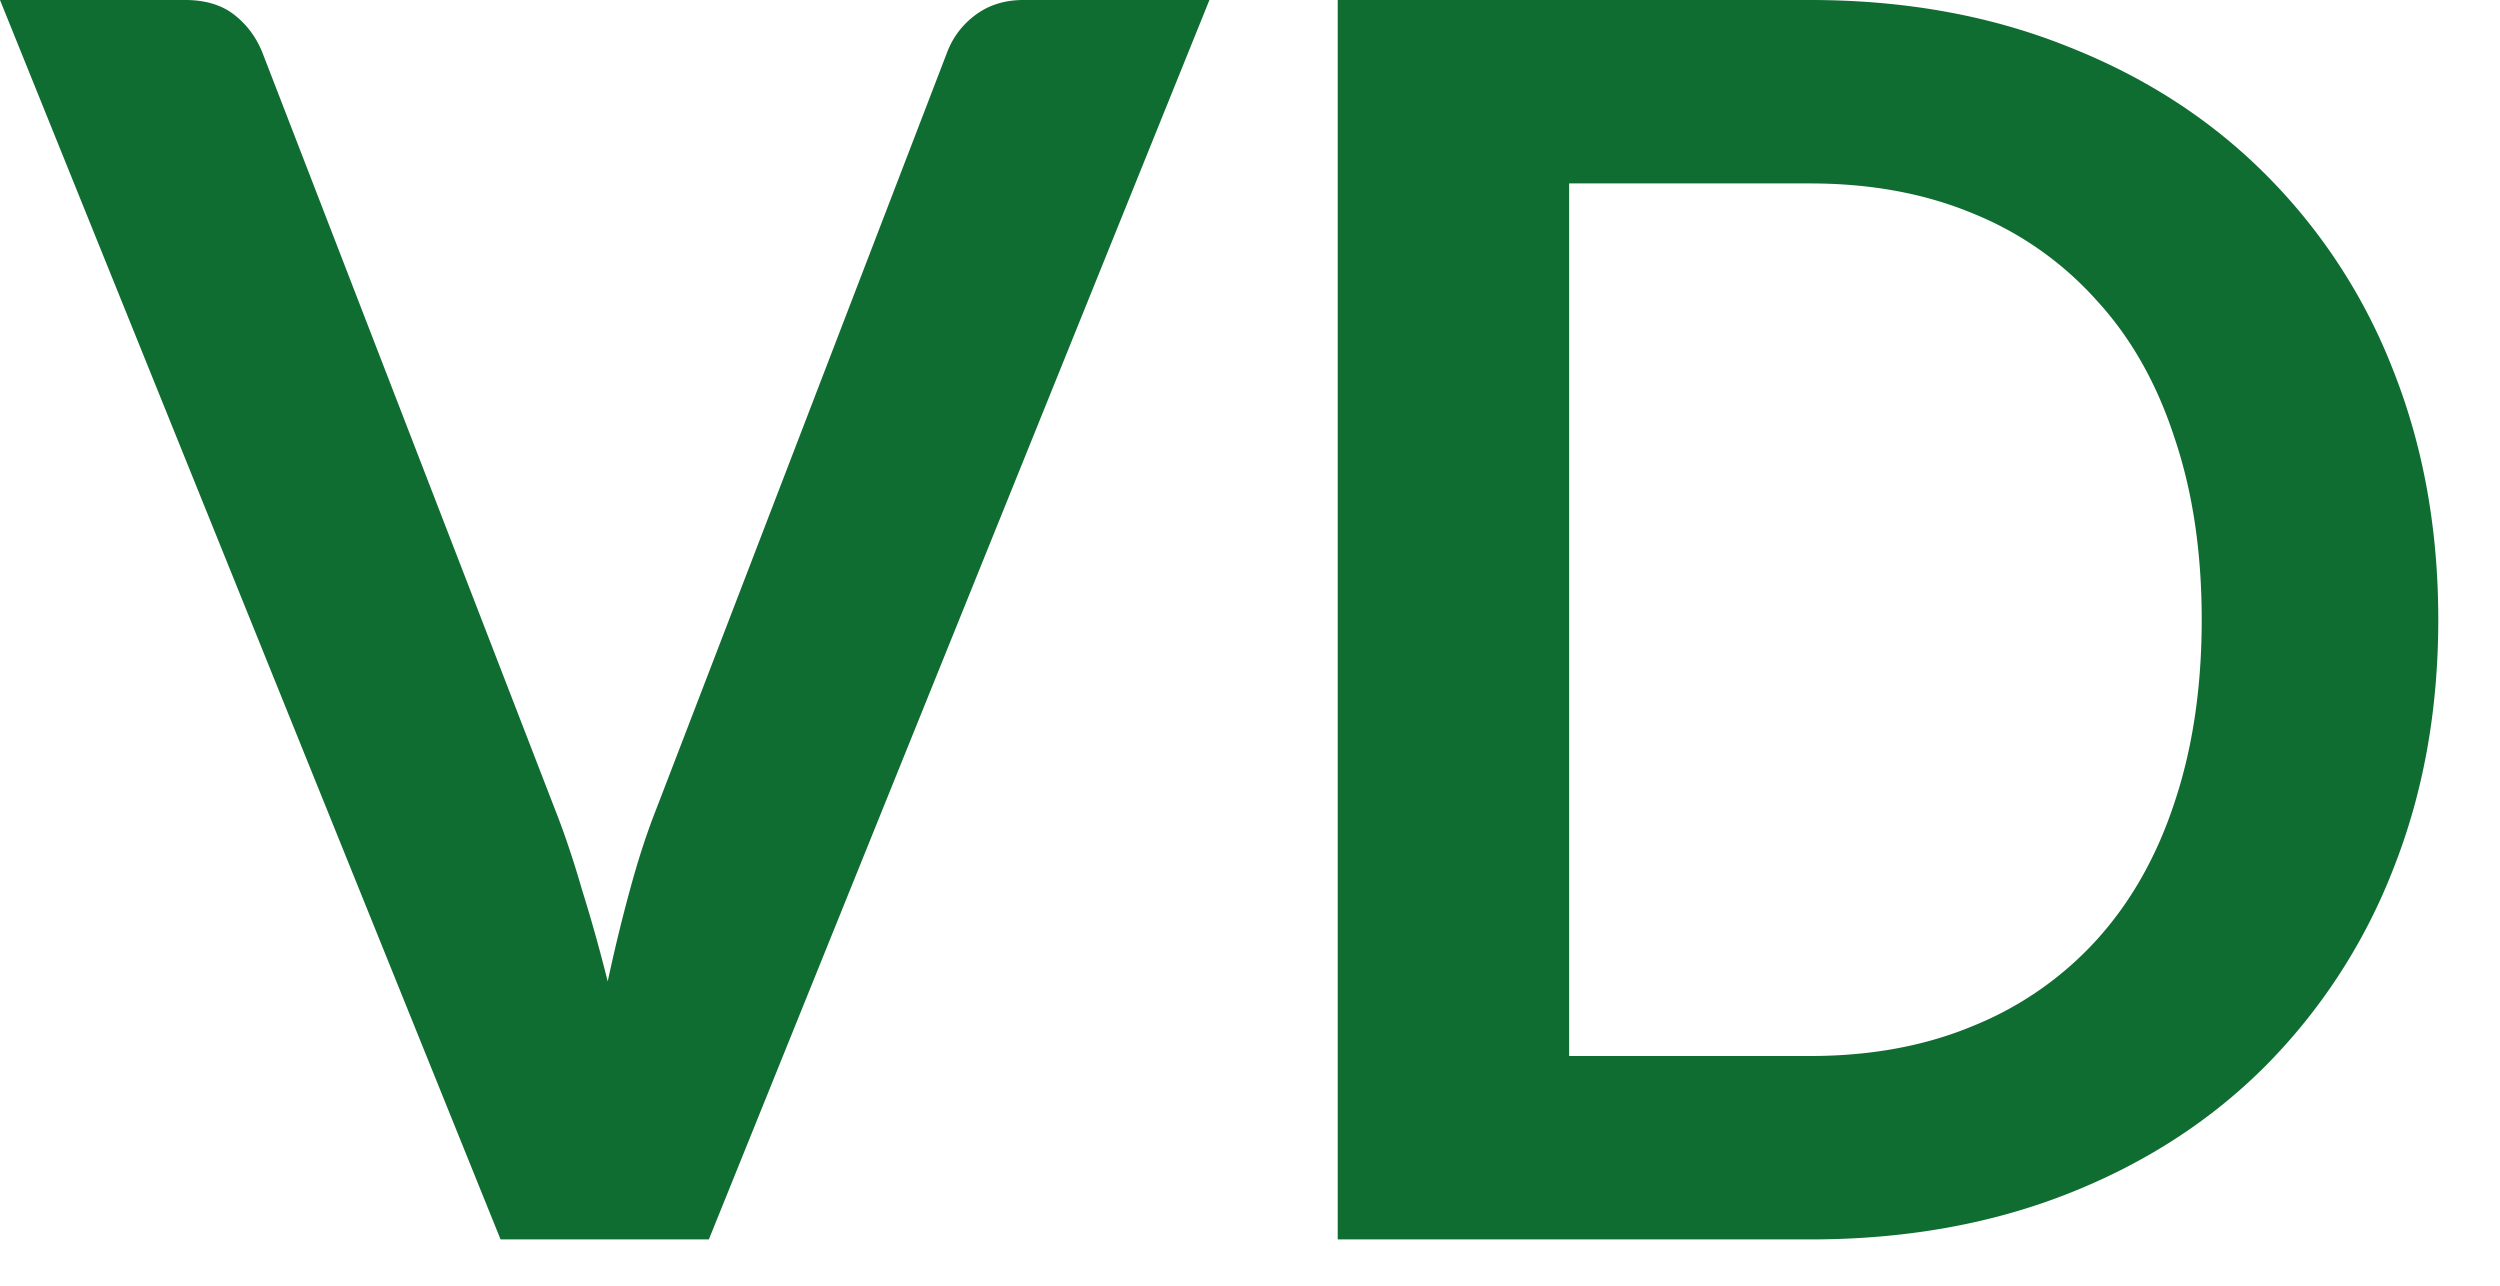
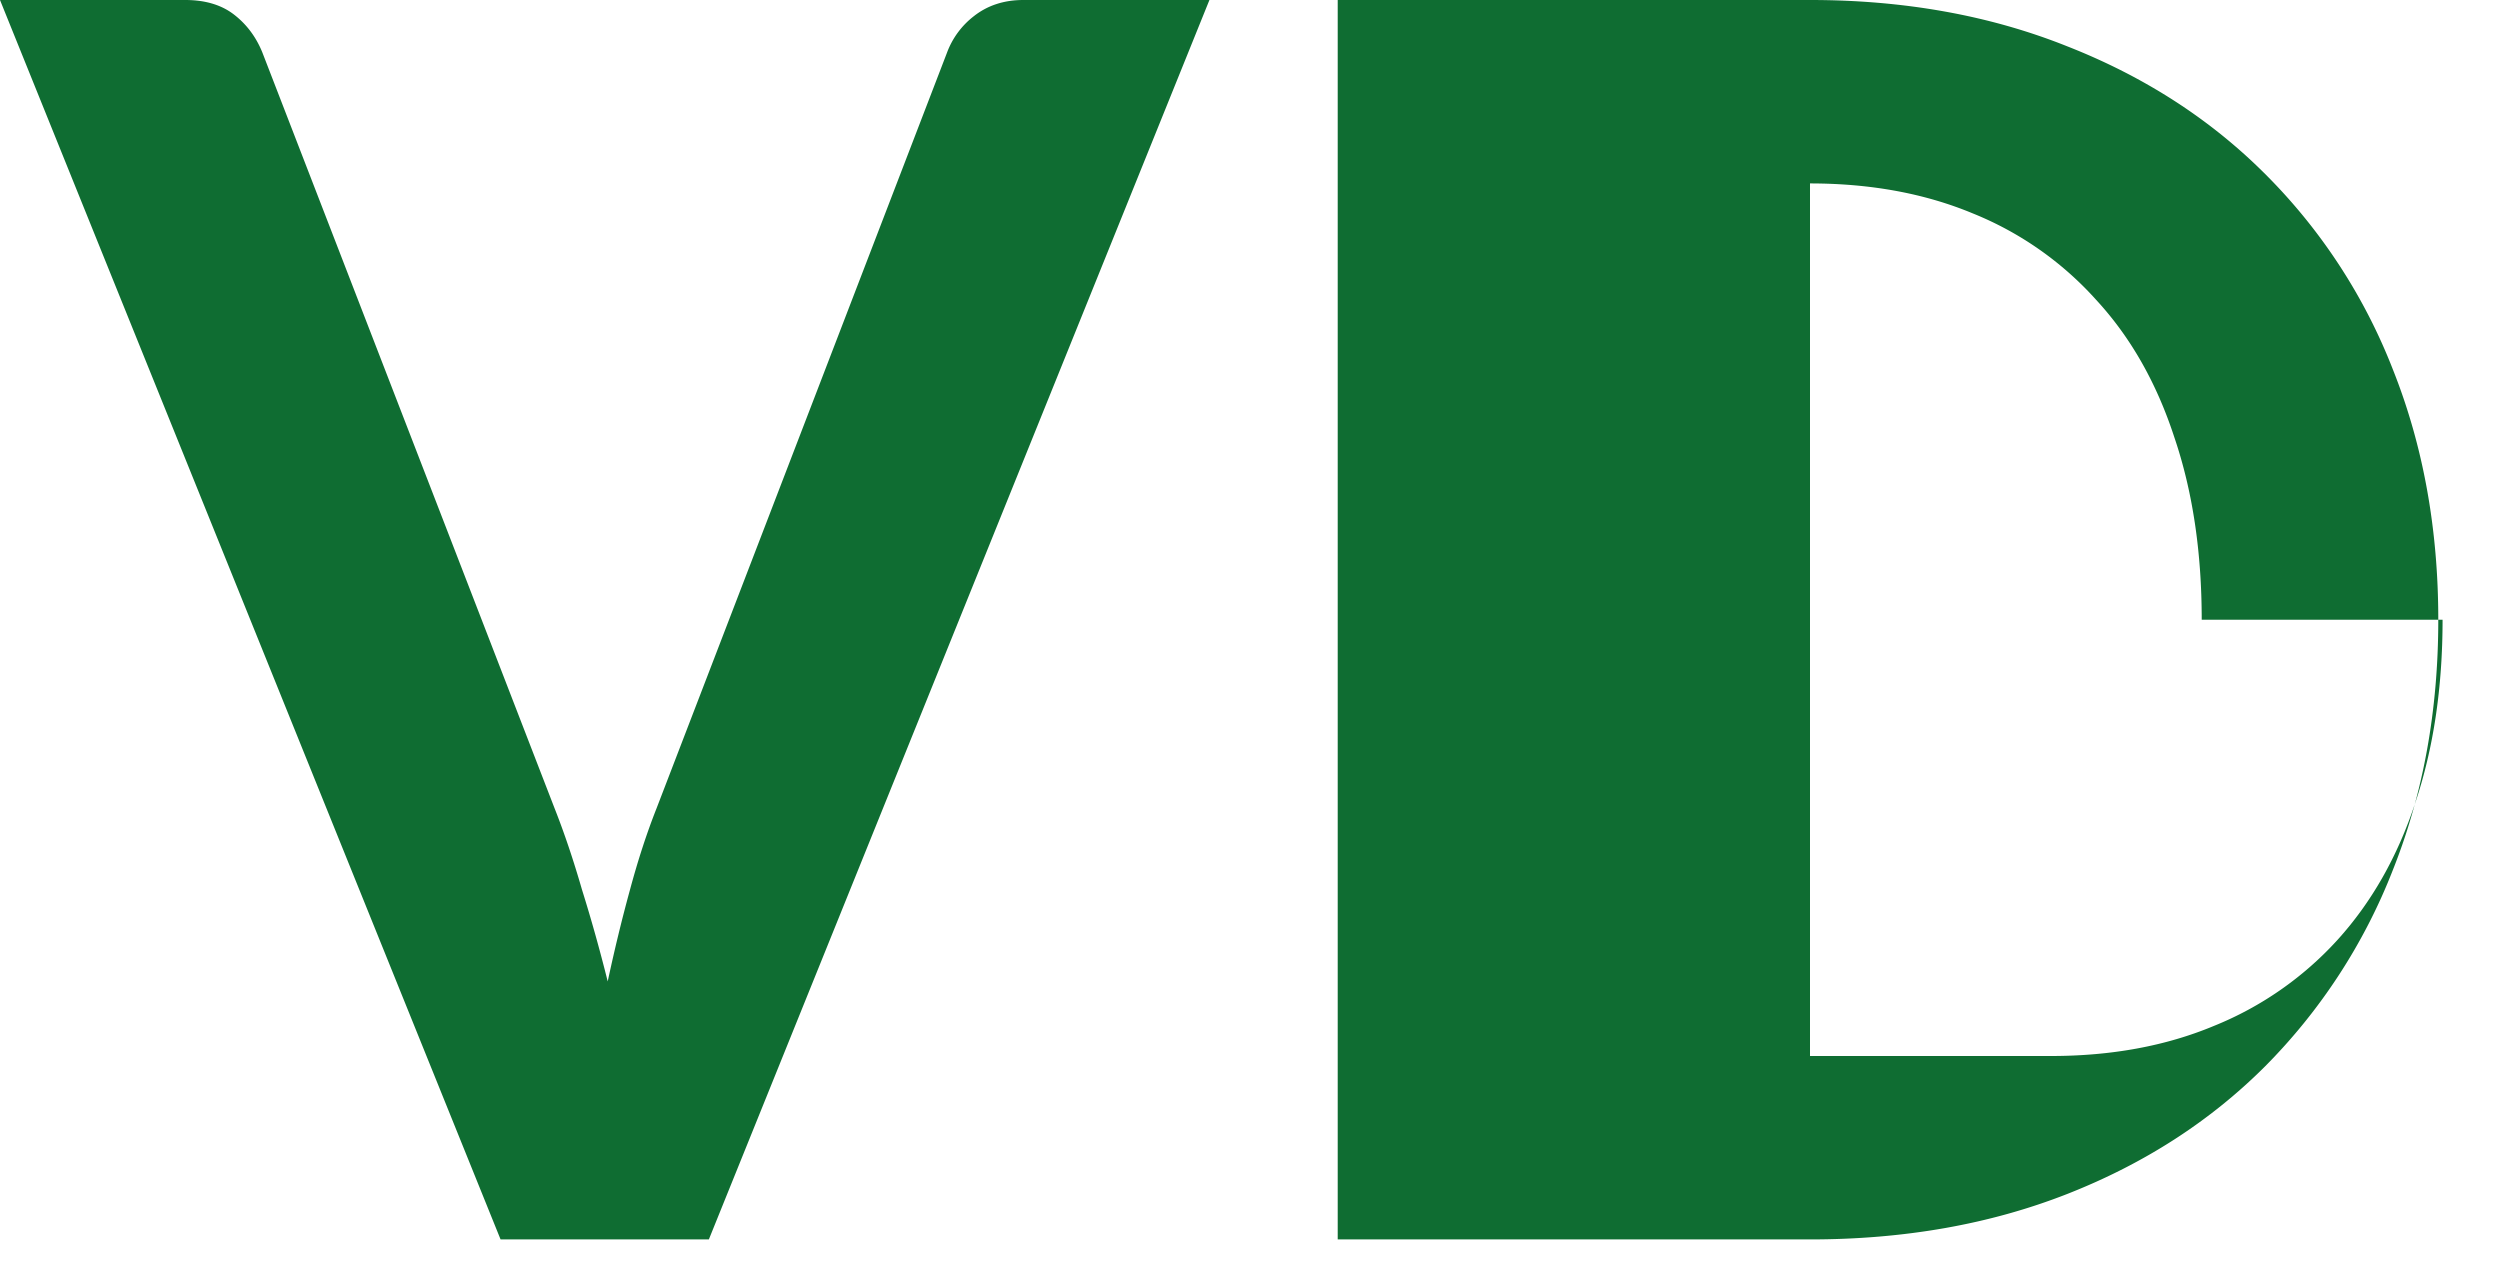
<svg xmlns="http://www.w3.org/2000/svg" width="35" height="18" fill="none">
-   <path fill="#0F6D32" d="M16.932 0 9.924 17.352H7.008L0 0h2.592c.28 0 .508.068.684.204.176.136.308.312.396.528l4.092 10.584c.136.344.264.724.384 1.14.128.408.248.836.36 1.284.096-.448.2-.876.312-1.284.112-.416.236-.796.372-1.14L13.26.732a1.15 1.15 0 0 1 .372-.504c.192-.152.424-.228.696-.228h2.604Zm17.204 8.676c0 1.272-.212 2.44-.636 3.504a8.049 8.049 0 0 1-1.788 2.748c-.768.768-1.692 1.364-2.772 1.788-1.08.424-2.28.636-3.6.636h-6.612V0h6.612c1.32 0 2.52.216 3.6.648 1.08.424 2.004 1.02 2.772 1.788A7.922 7.922 0 0 1 33.5 5.172c.424 1.064.636 2.232.636 3.504Zm-3.312 0c0-.952-.128-1.804-.384-2.556-.248-.76-.612-1.4-1.092-1.92a4.665 4.665 0 0 0-1.728-1.212c-.672-.28-1.432-.42-2.28-.42h-3.372v12.216h3.372c.848 0 1.608-.14 2.28-.42a4.73 4.73 0 0 0 1.728-1.2c.48-.528.844-1.168 1.092-1.92.256-.76.384-1.616.384-2.568Z" />
+   <path fill="#0F6D32" d="M16.932 0 9.924 17.352H7.008L0 0h2.592c.28 0 .508.068.684.204.176.136.308.312.396.528l4.092 10.584c.136.344.264.724.384 1.14.128.408.248.836.36 1.284.096-.448.2-.876.312-1.284.112-.416.236-.796.372-1.14L13.26.732a1.15 1.15 0 0 1 .372-.504c.192-.152.424-.228.696-.228h2.604Zm17.204 8.676c0 1.272-.212 2.44-.636 3.504a8.049 8.049 0 0 1-1.788 2.748c-.768.768-1.692 1.364-2.772 1.788-1.08.424-2.28.636-3.6.636h-6.612V0h6.612c1.32 0 2.52.216 3.6.648 1.08.424 2.004 1.02 2.772 1.788A7.922 7.922 0 0 1 33.5 5.172c.424 1.064.636 2.232.636 3.504Zm-3.312 0c0-.952-.128-1.804-.384-2.556-.248-.76-.612-1.4-1.092-1.92a4.665 4.665 0 0 0-1.728-1.212c-.672-.28-1.432-.42-2.28-.42v12.216h3.372c.848 0 1.608-.14 2.28-.42a4.73 4.73 0 0 0 1.728-1.2c.48-.528.844-1.168 1.092-1.92.256-.76.384-1.616.384-2.568Z" />
</svg>